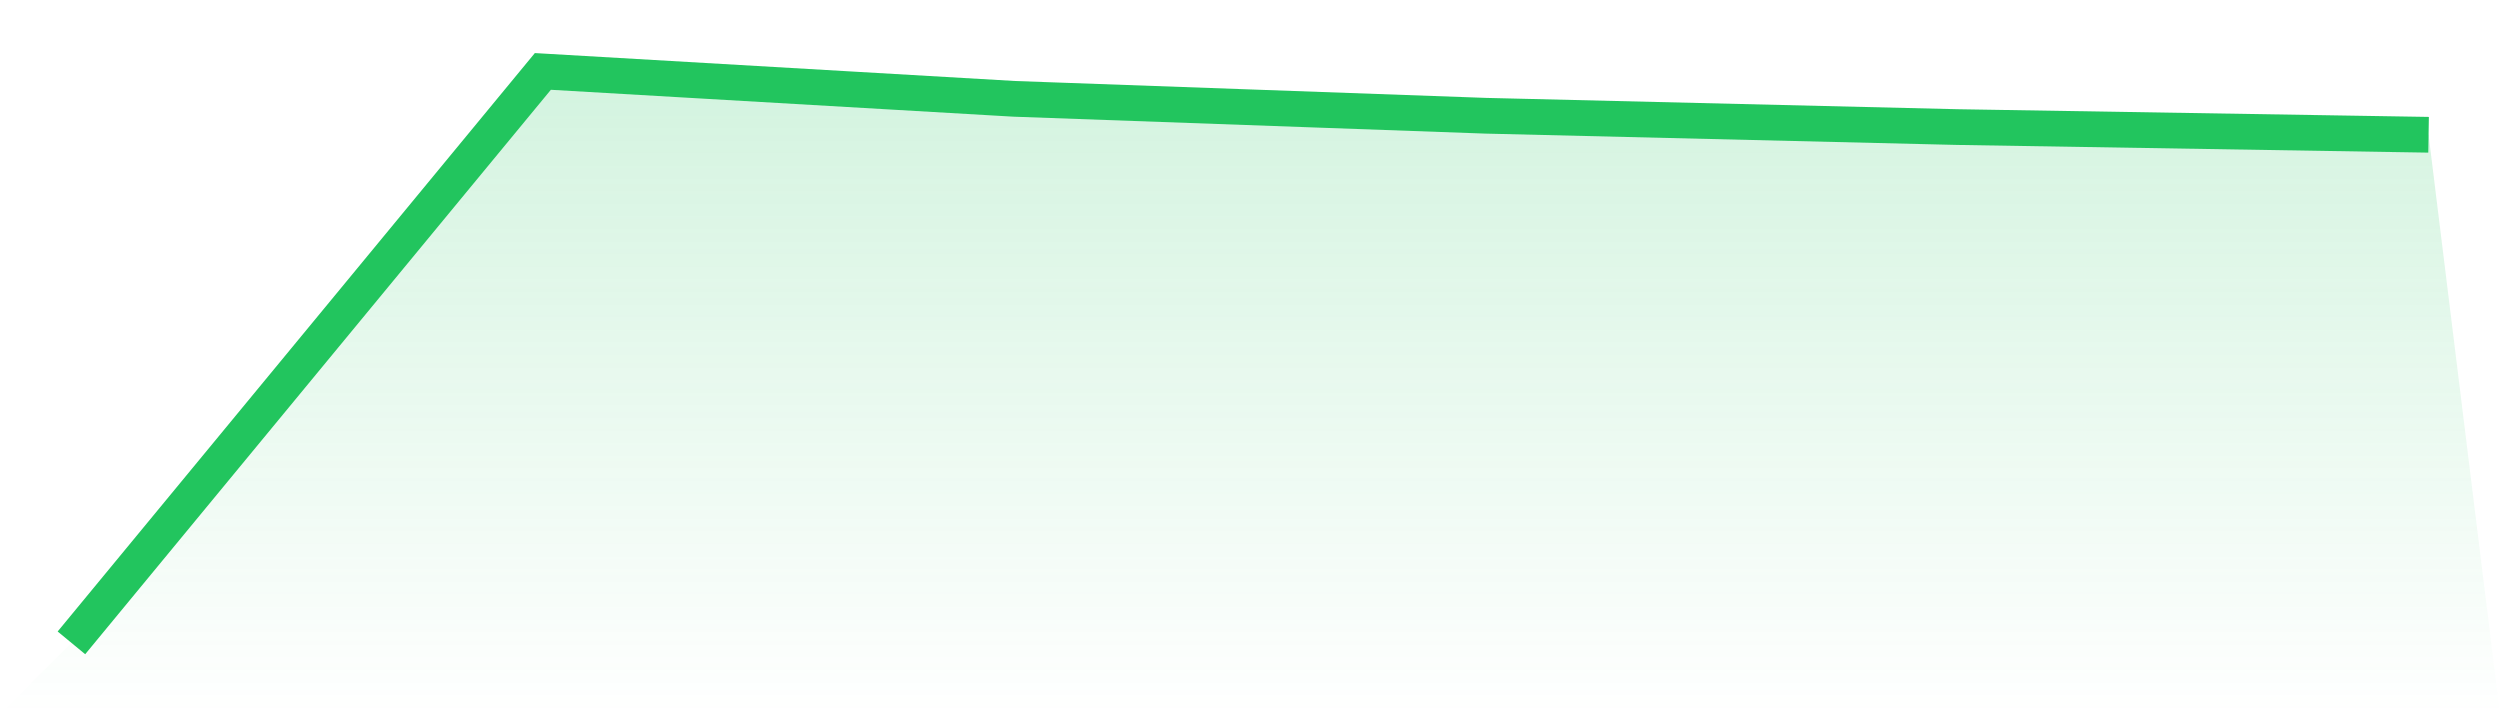
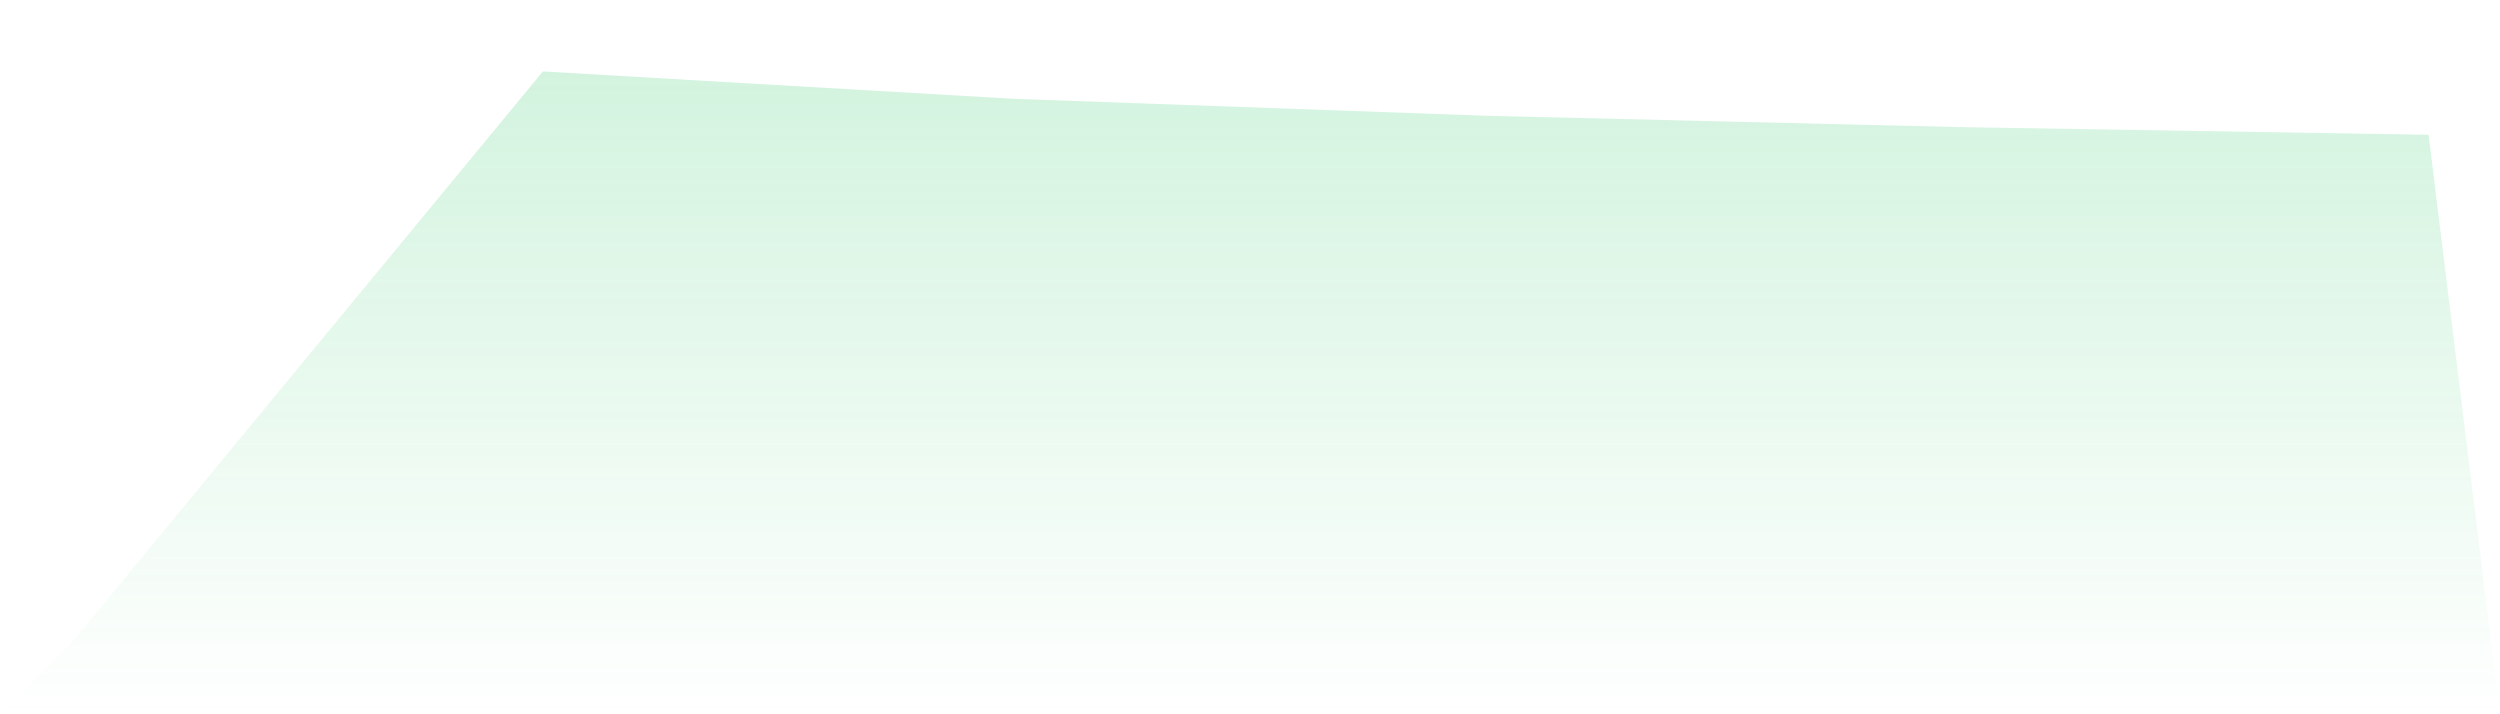
<svg xmlns="http://www.w3.org/2000/svg" viewBox="0 0 140 40">
  <defs>
    <linearGradient id="gradient" x1="0" x2="0" y1="0" y2="1">
      <stop offset="0%" stop-color="#22c55e" stop-opacity="0.2" />
      <stop offset="100%" stop-color="#22c55e" stop-opacity="0" />
    </linearGradient>
  </defs>
  <path d="M4,36 L4,36 L30.4,4 L56.8,5.535 L83.2,6.482 L109.6,7.116 L136,7.547 L140,40 L0,40 z" fill="url(#gradient)" />
-   <path d="M4,36 L4,36 L30.4,4 L56.8,5.535 L83.2,6.482 L109.6,7.116 L136,7.547" fill="none" stroke="#22c55e" stroke-width="2" />
</svg>